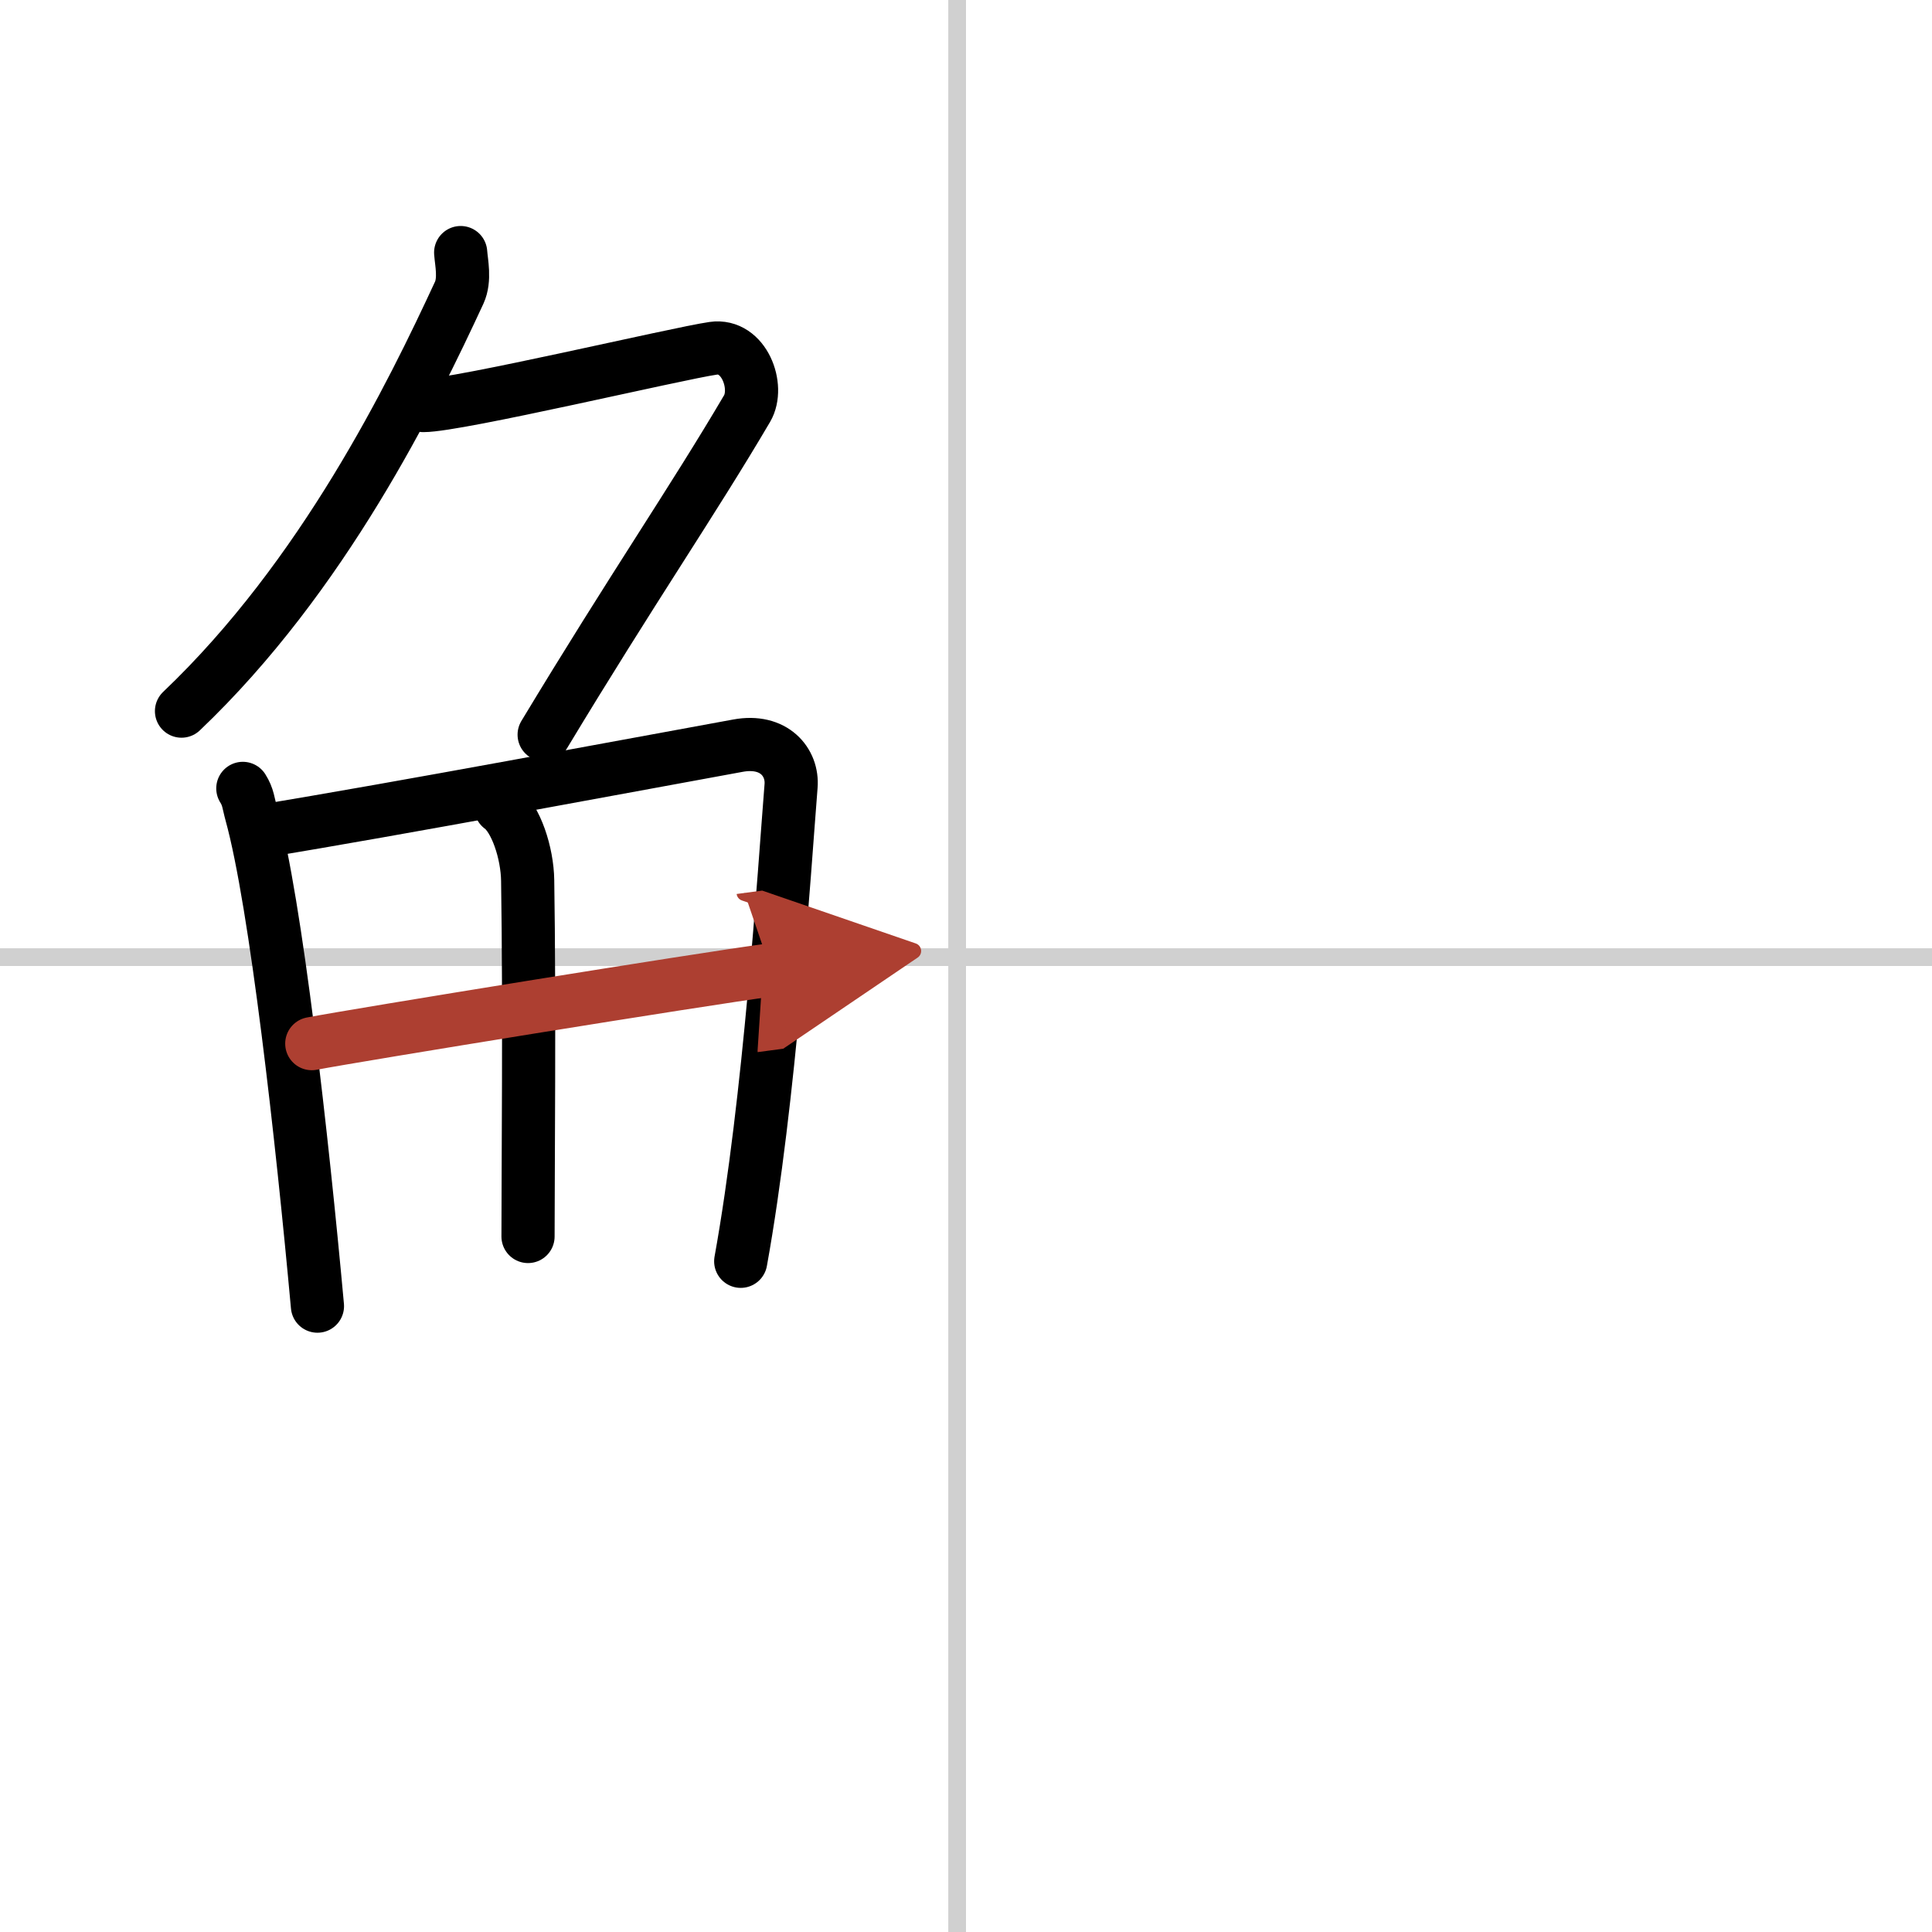
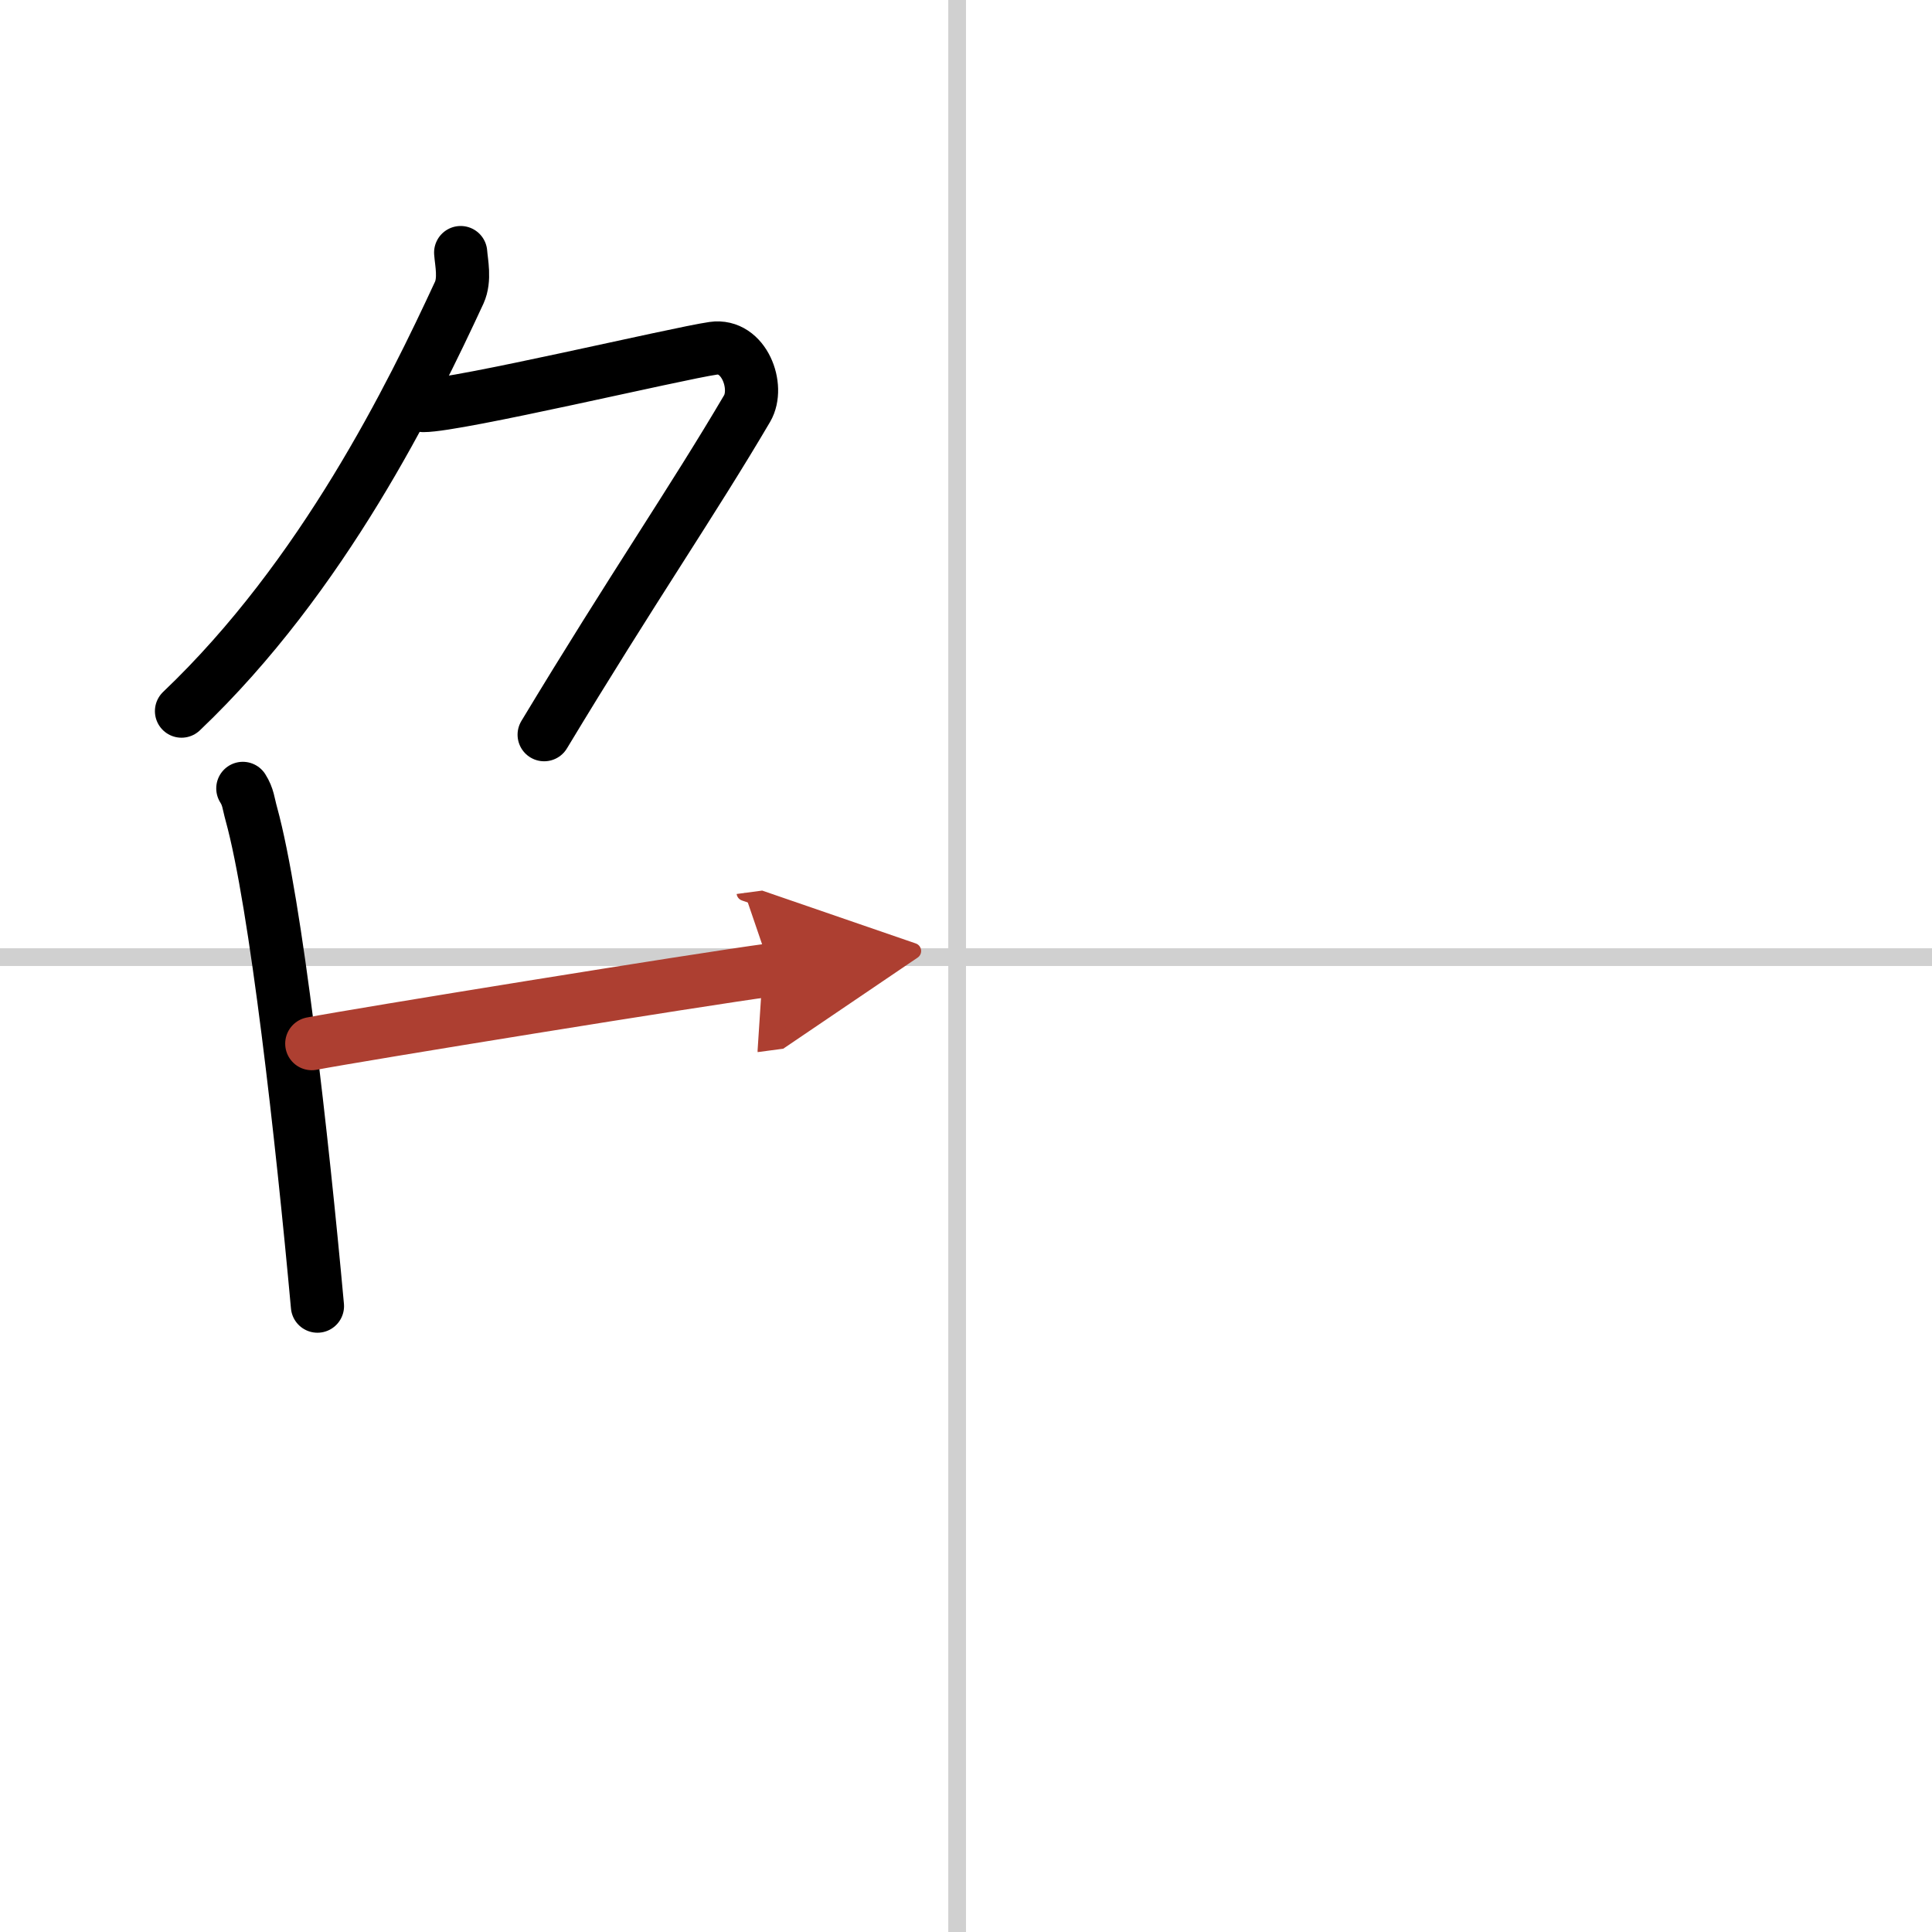
<svg xmlns="http://www.w3.org/2000/svg" width="400" height="400" viewBox="0 0 109 109">
  <defs>
    <marker id="a" markerWidth="4" orient="auto" refX="1" refY="5" viewBox="0 0 10 10">
      <polyline points="0 0 10 5 0 10 1 5" fill="#ad3f31" stroke="#ad3f31" />
    </marker>
  </defs>
  <g fill="none" stroke="#000" stroke-linecap="round" stroke-linejoin="round" stroke-width="3">
    <rect width="100%" height="100%" fill="#fff" stroke="#fff" />
    <line x1="54" x2="54" y2="109" stroke="#d0d0d0" stroke-width="1" />
    <line x2="109" y1="54" y2="54" stroke="#d0d0d0" stroke-width="1" />
    <path d="m25.99 14.25c0.04 0.56 0.26 1.51-0.08 2.26-2.66 5.74-7.66 15.99-15.67 23.61" />
    <path d="m23.89 22.88c1.93 0 14.32-2.94 16.35-3.23 1.74-0.25 2.63 2.17 1.91 3.4-3.05 5.19-6.48 10.16-11.45 18.4" />
    <path d="m13.7 44.48c0.31 0.49 0.31 0.83 0.48 1.44 1.39 5.05 2.87 18.34 3.73 27.77" />
-     <path d="m14.72 46.9c7.49-1.22 21.31-3.81 26.91-4.83 2.05-0.38 3.11 0.95 3 2.28-0.39 4.88-1.19 17.68-2.84 26.81" />
-     <path d="m28.25 45.55c0.85 0.61 1.5 2.57 1.52 4.13 0.11 6.9 0.02 16.66 0.02 20.08" />
    <path d="m17.59 58.88c2.44-0.47 21.91-3.63 25.9-4.16" marker-end="url(#a)" stroke="#ad3f31" />
  </g>
</svg>